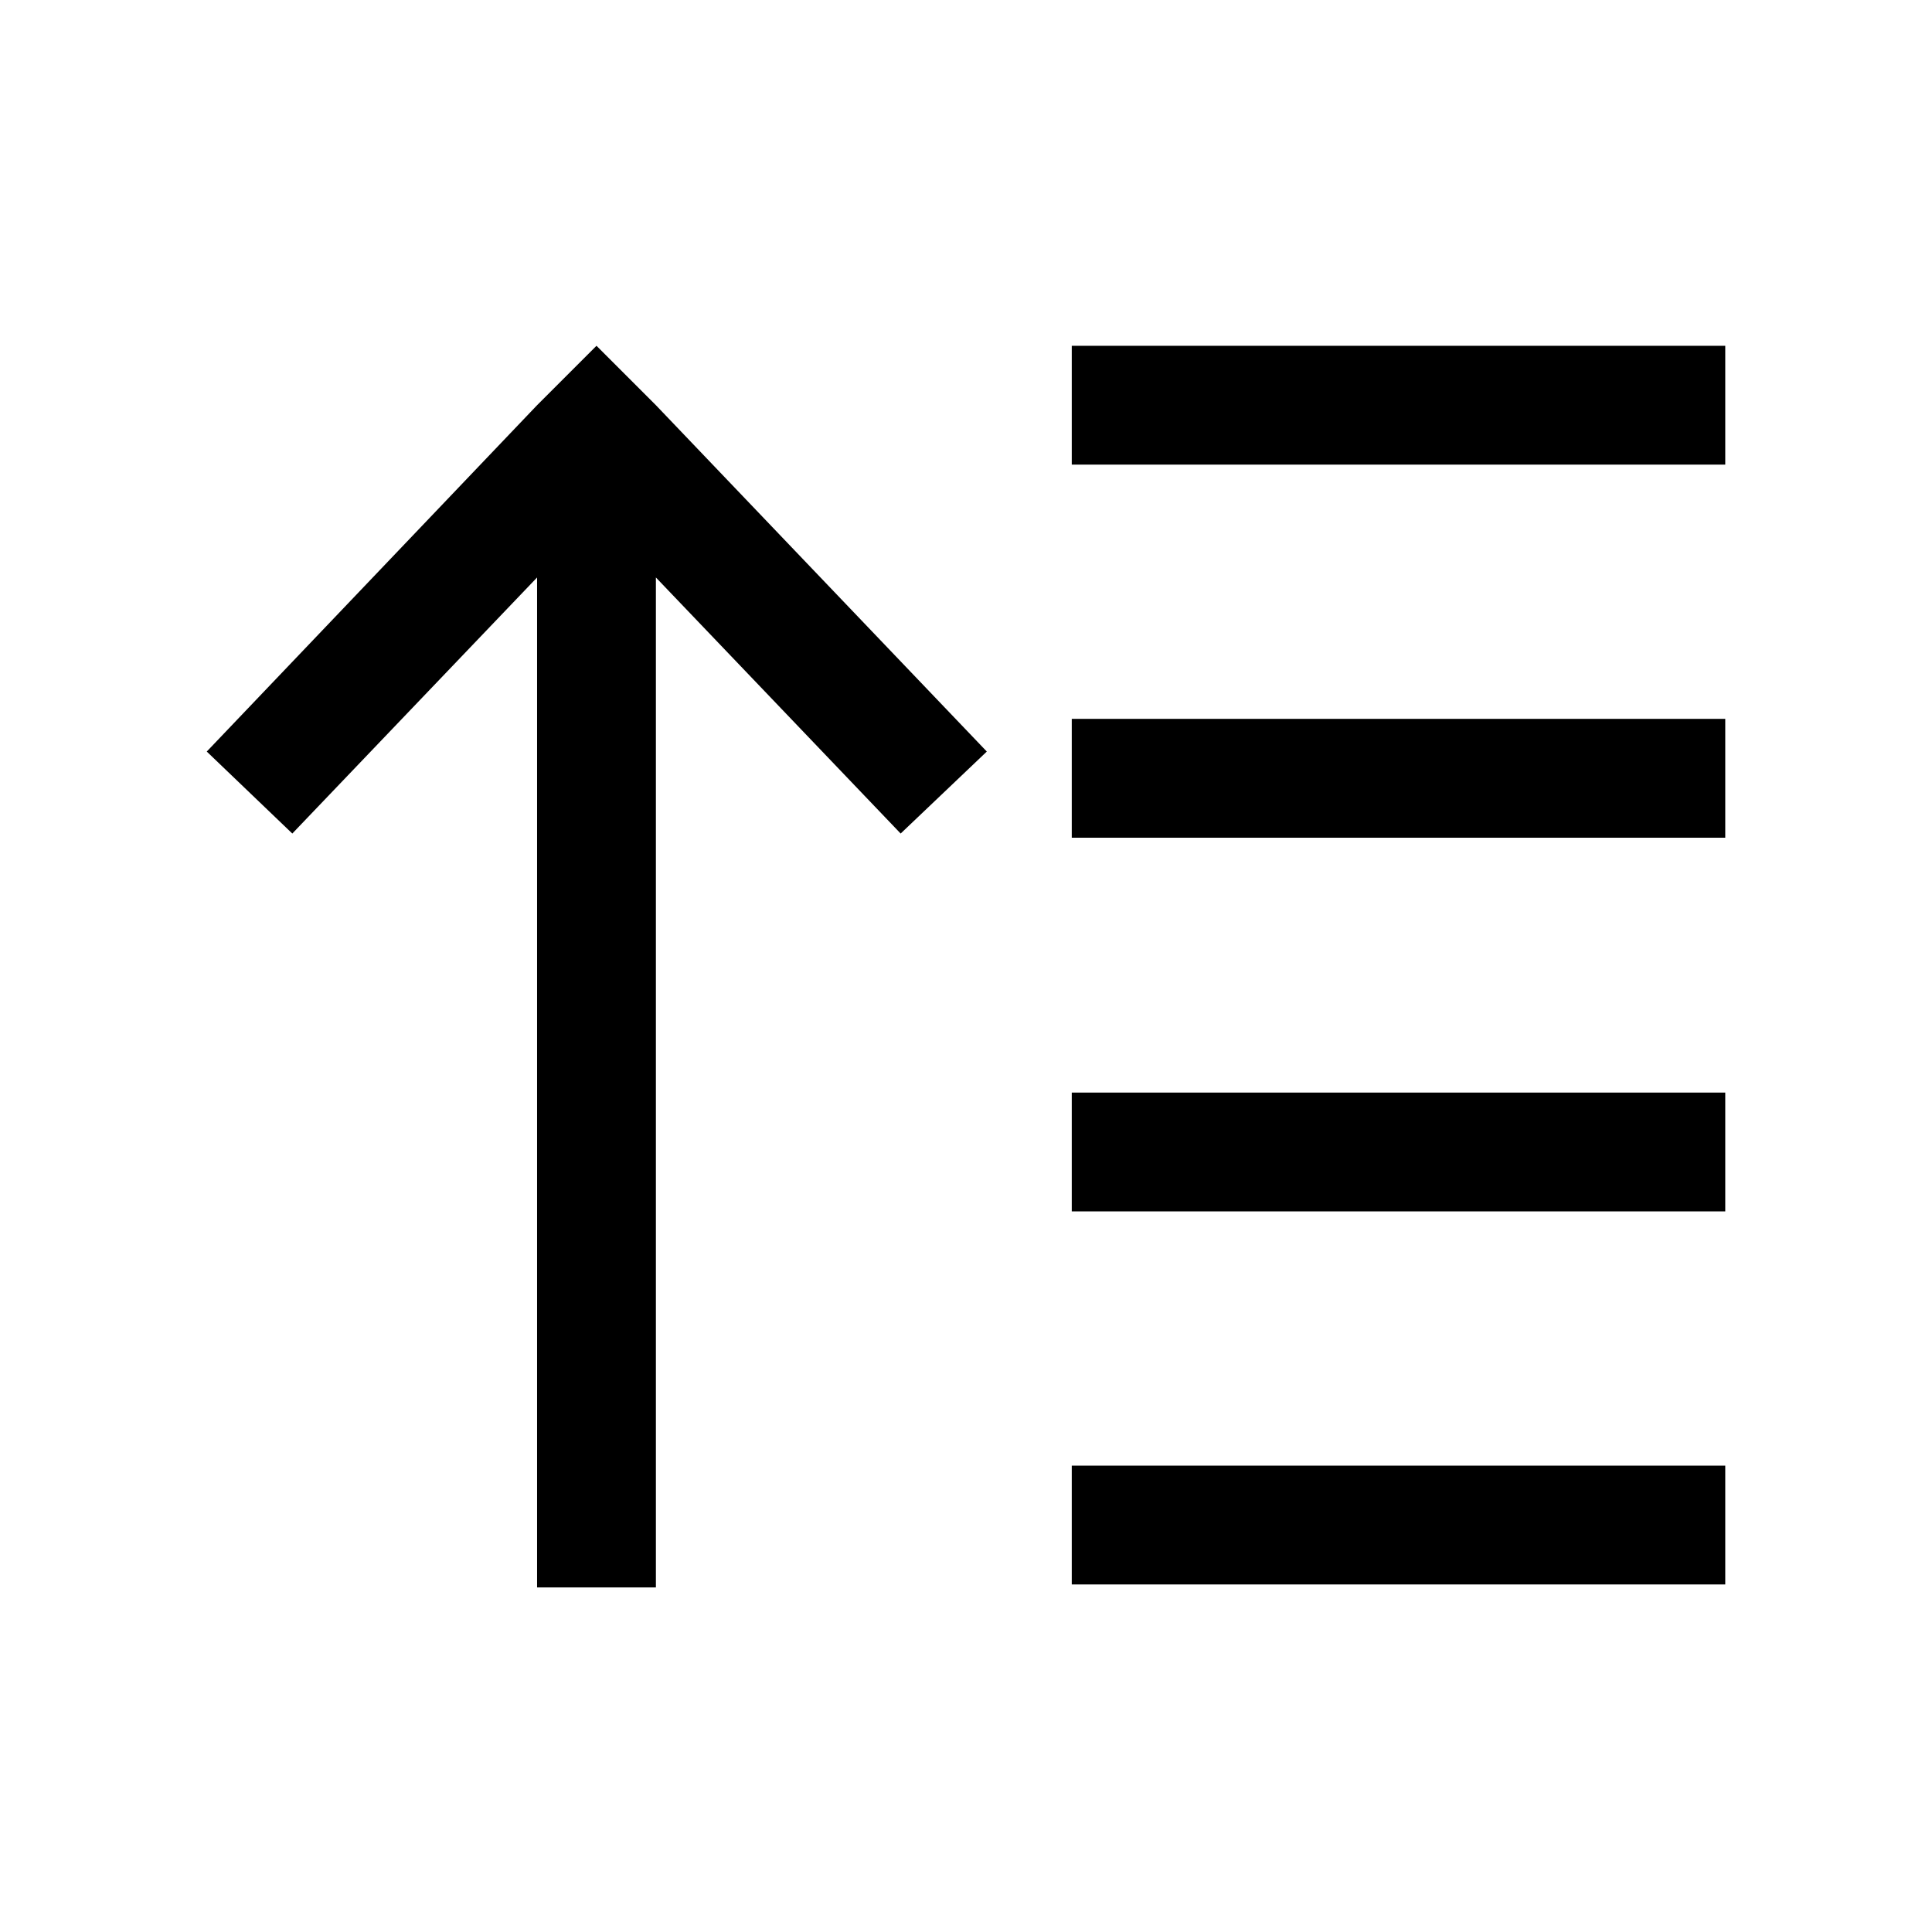
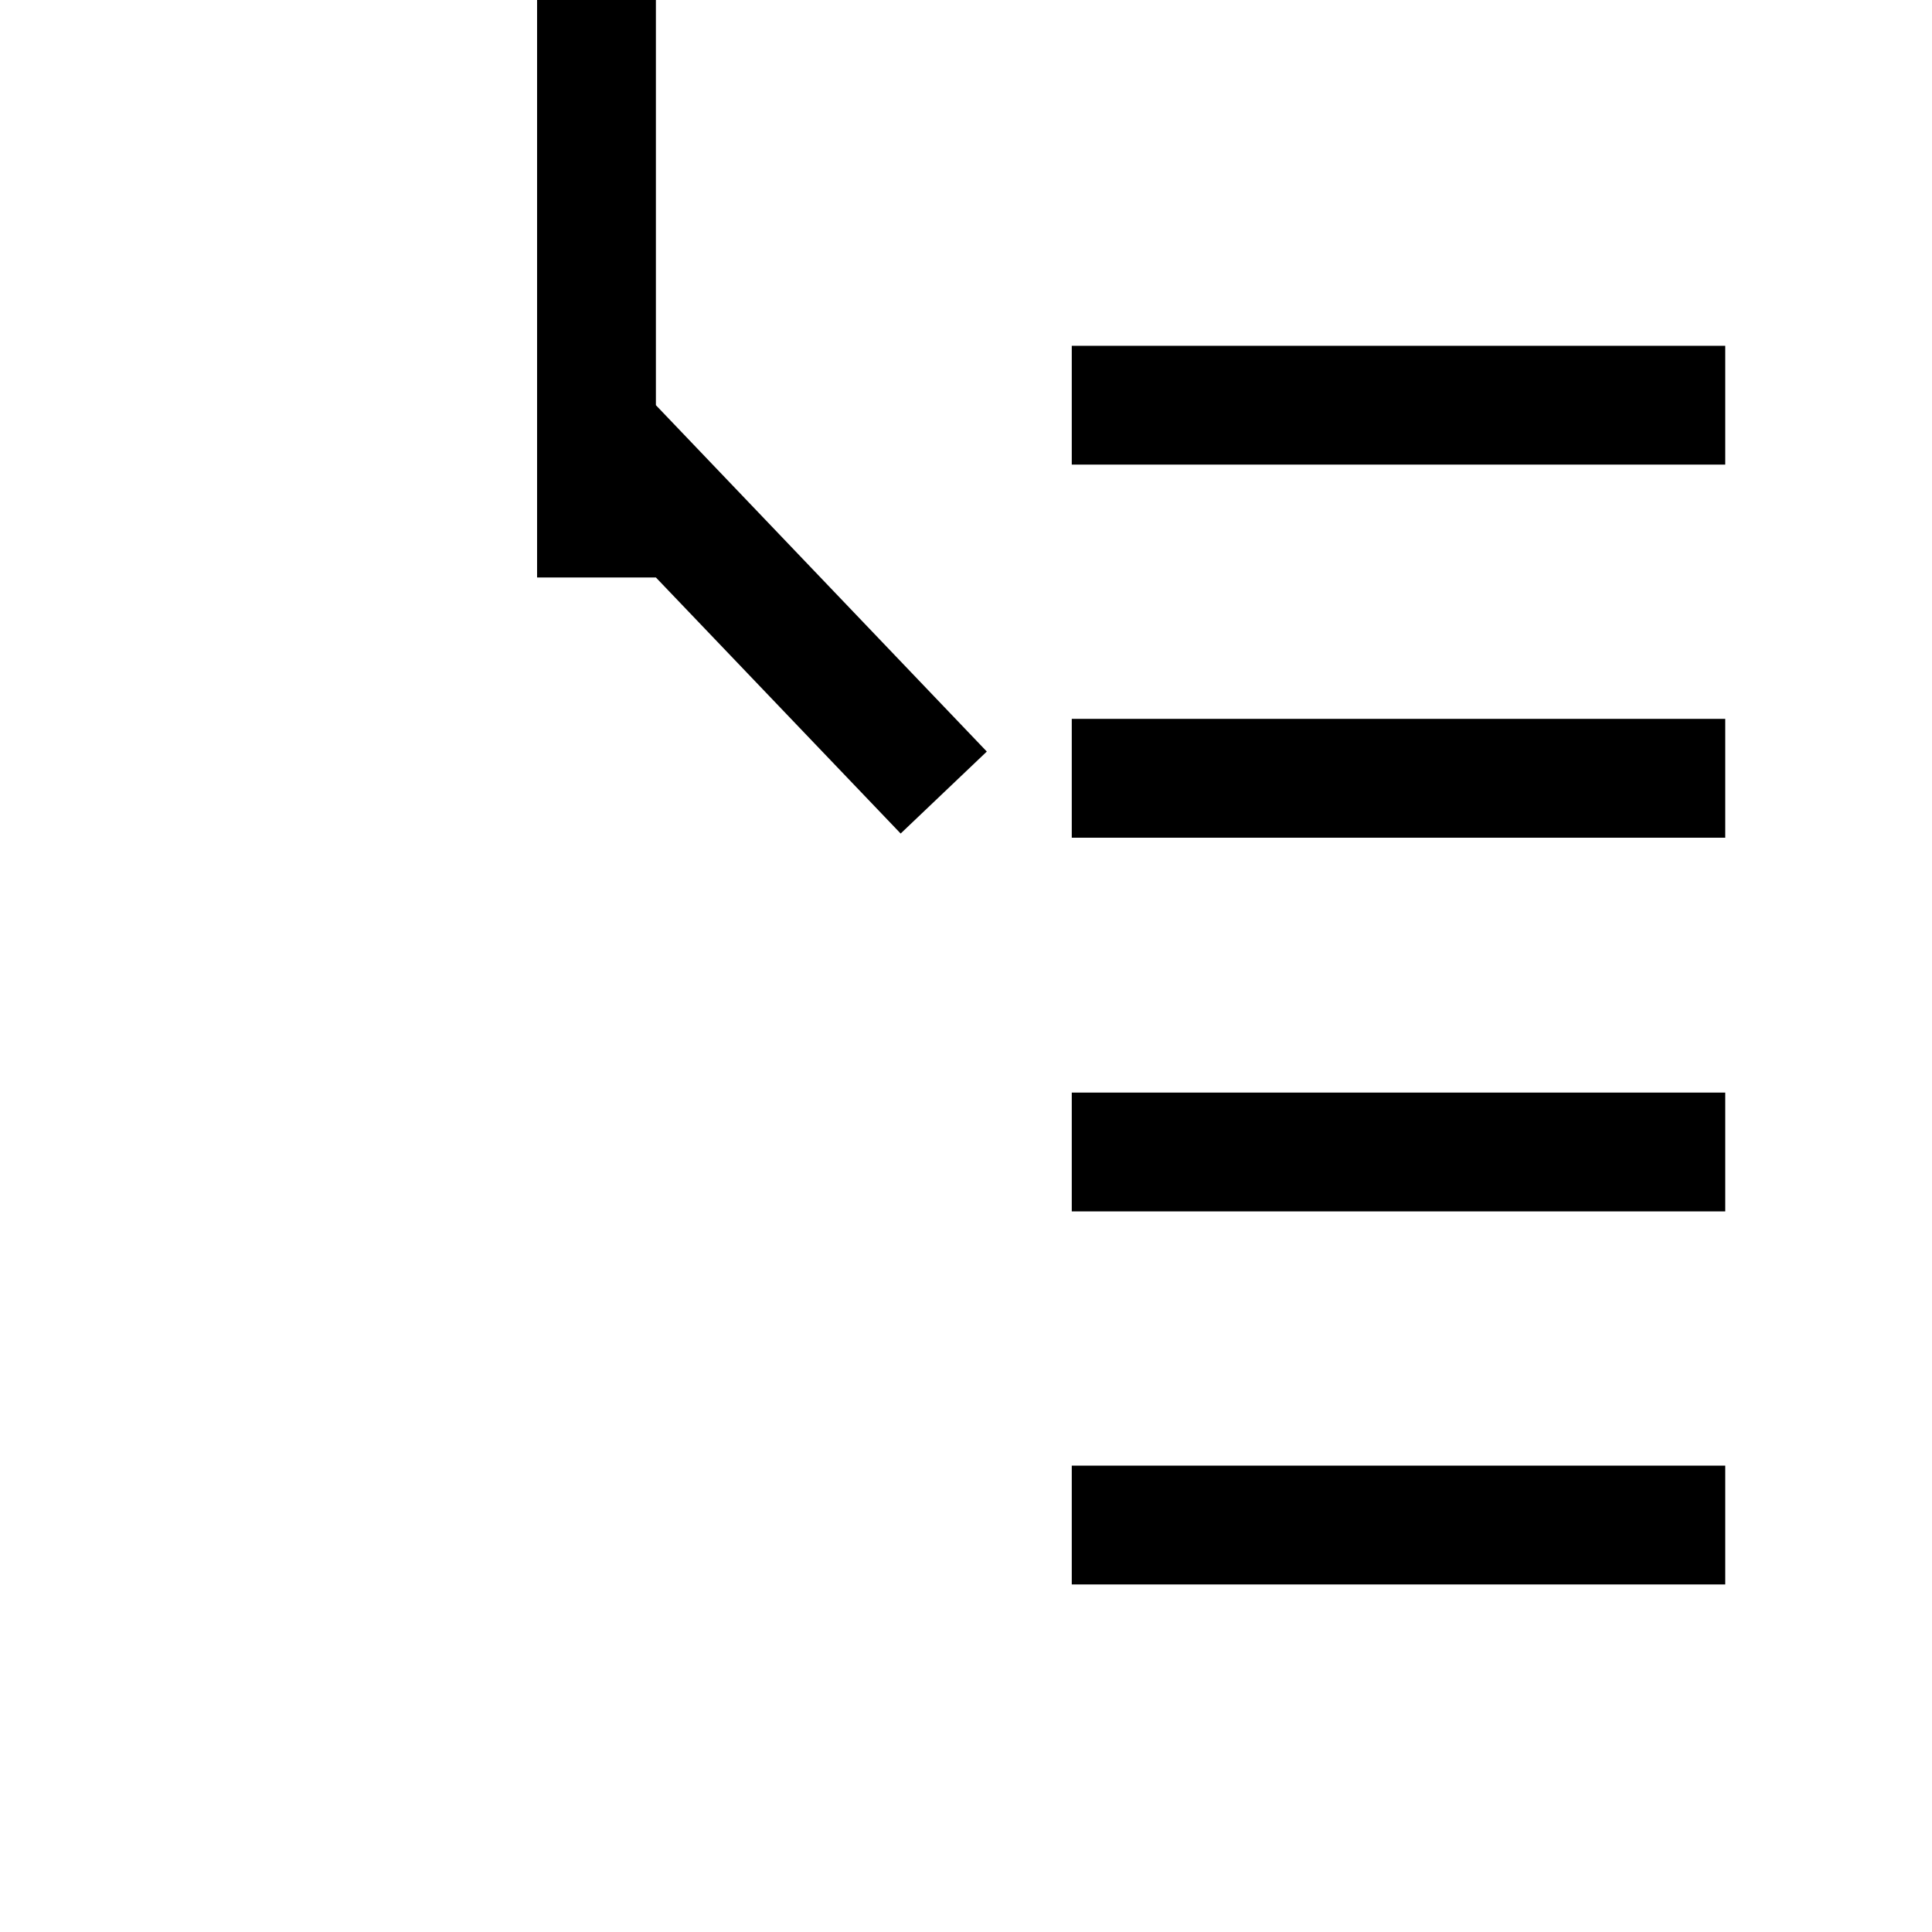
<svg xmlns="http://www.w3.org/2000/svg" fill="#000000" width="800px" height="800px" version="1.1" viewBox="144 144 512 512">
-   <path d="m317.82 251.38 87.695 91.789-22.832 21.727-64.863-67.859v267.65h-31.488v-267.65l-64.867 67.859-22.672-21.727 87.539-91.789 15.742-15.742 15.742 15.742zm110.21 213.65h173.18v-31.488h-173.18zm0-229.39v31.488h173.18v-31.488zm0 130.36h173.18v-31.488h-173.18zm0 197.9h173.18v-31.488h-173.18z" />
+   <path d="m317.82 251.38 87.695 91.789-22.832 21.727-64.863-67.859h-31.488v-267.65l-64.867 67.859-22.672-21.727 87.539-91.789 15.742-15.742 15.742 15.742zm110.21 213.65h173.18v-31.488h-173.18zm0-229.39v31.488h173.18v-31.488zm0 130.36h173.18v-31.488h-173.18zm0 197.9h173.18v-31.488h-173.18z" />
</svg>